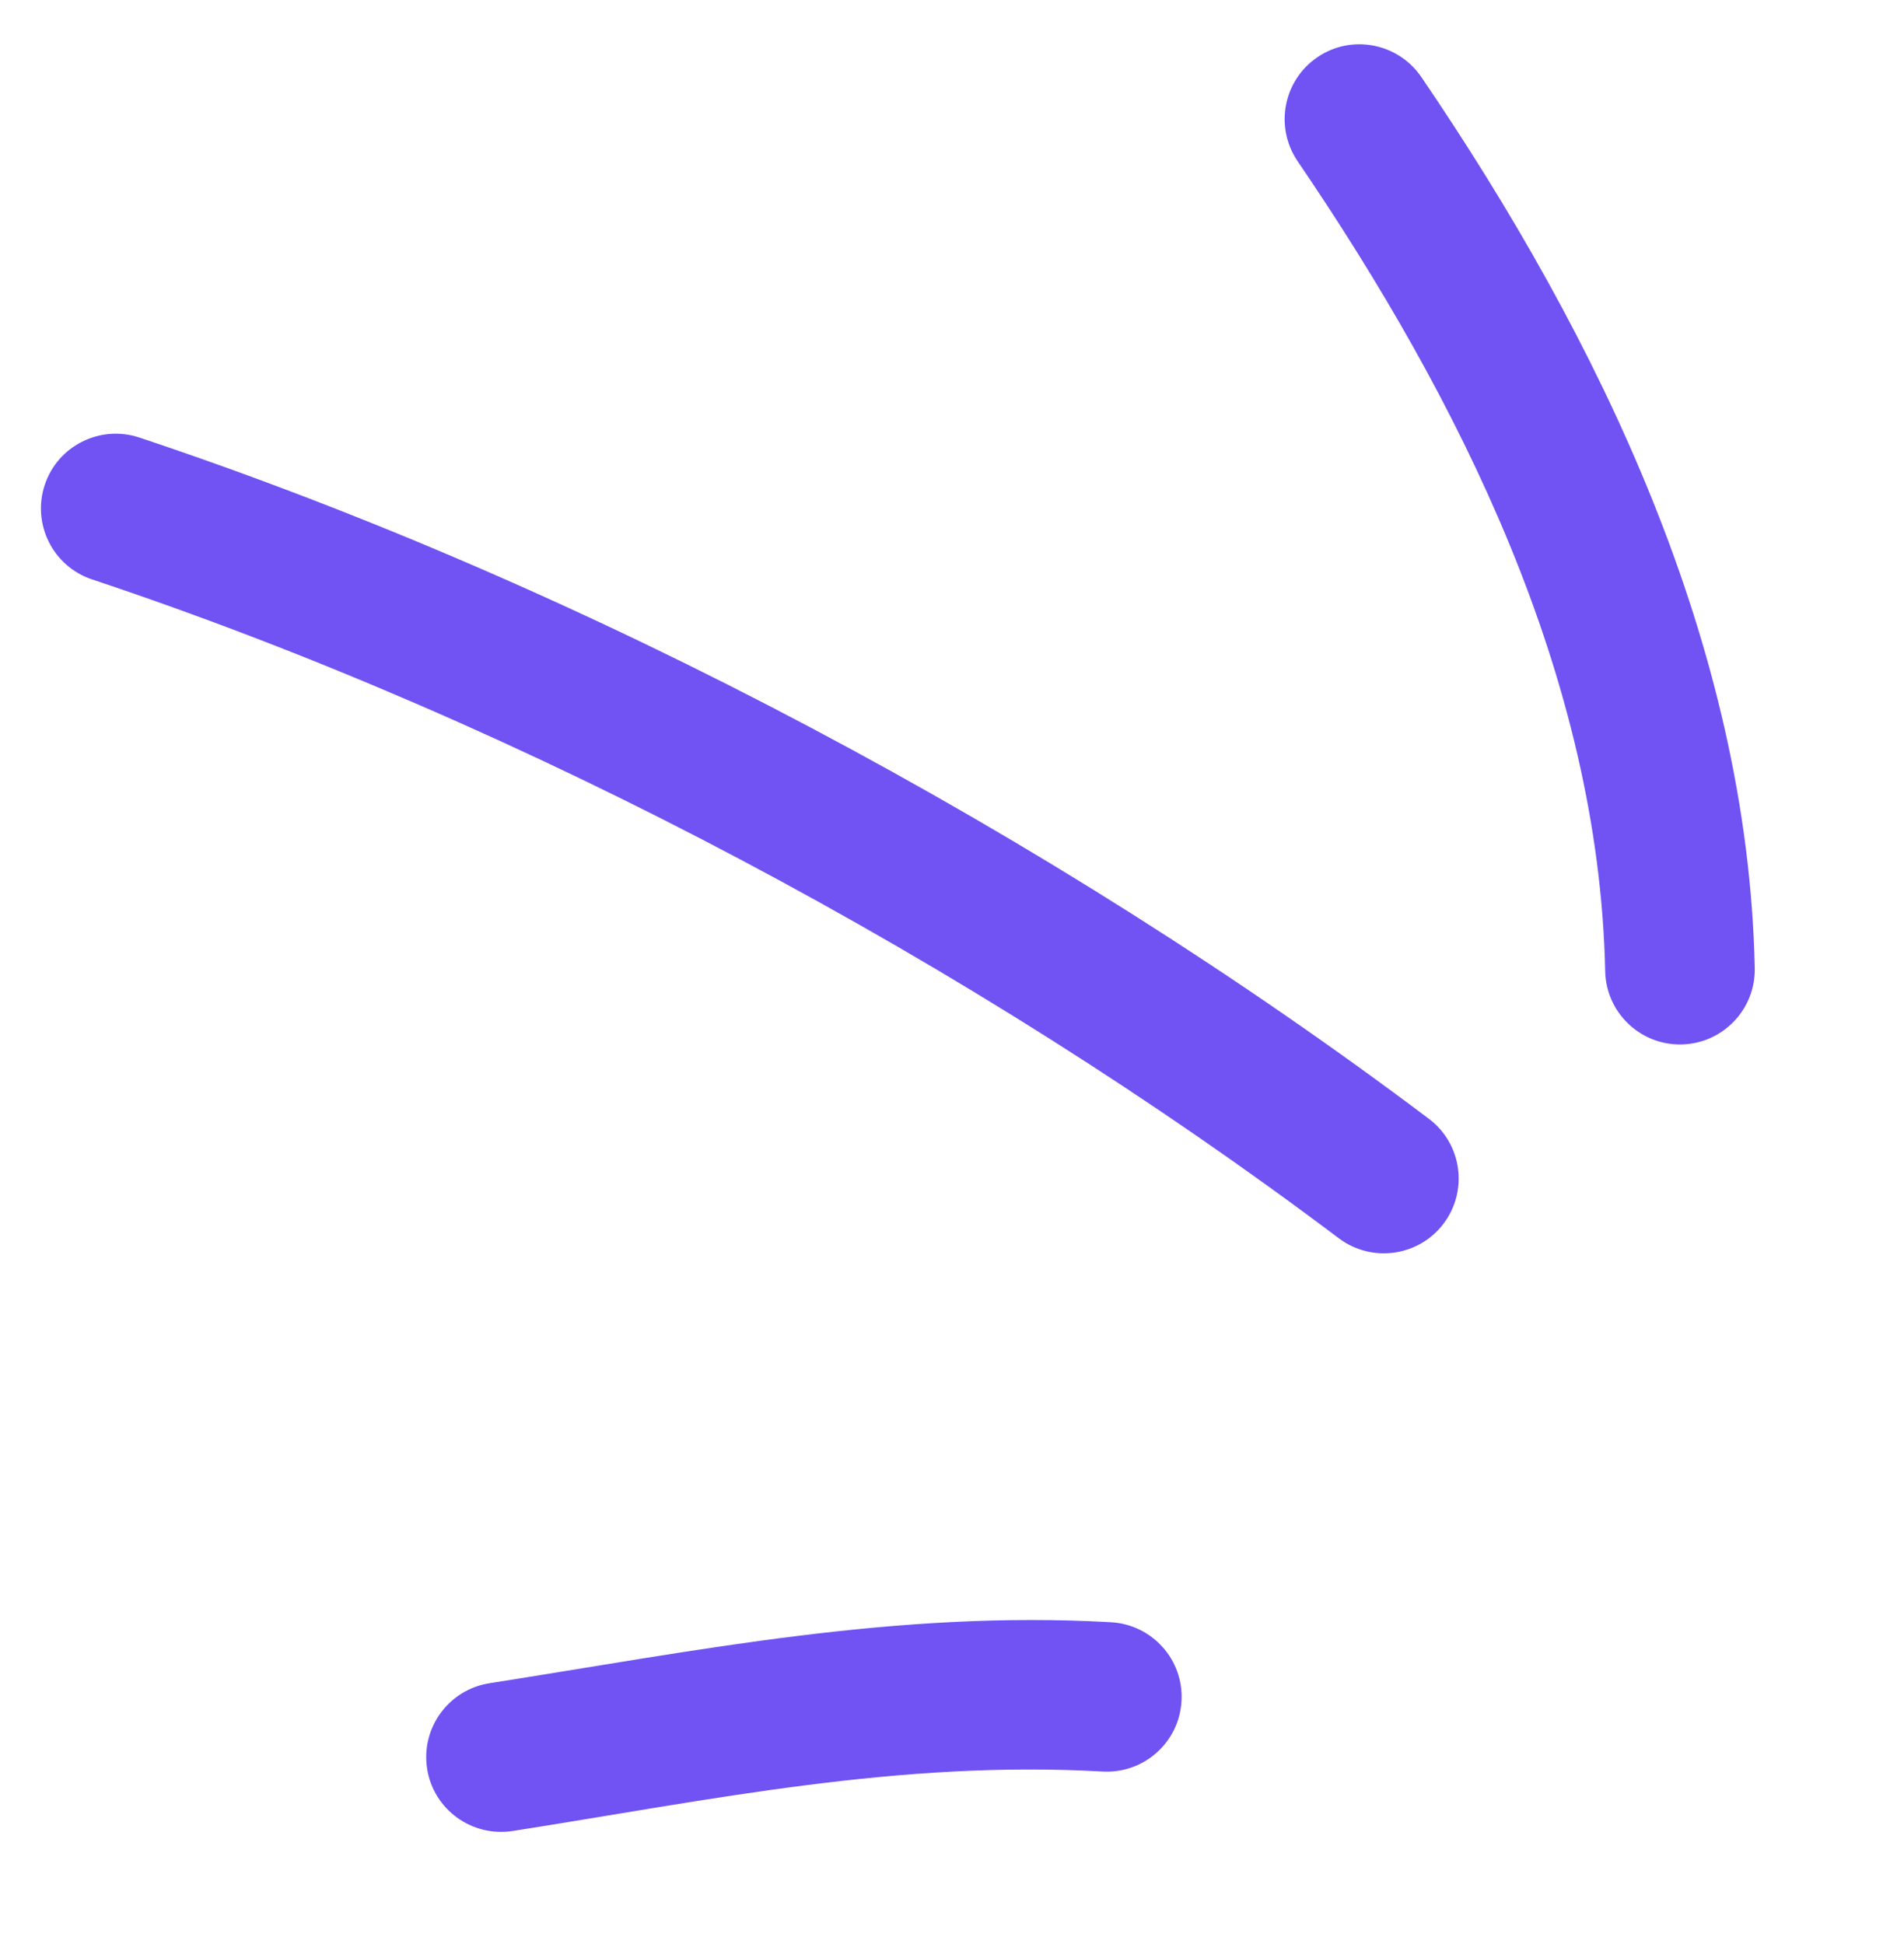
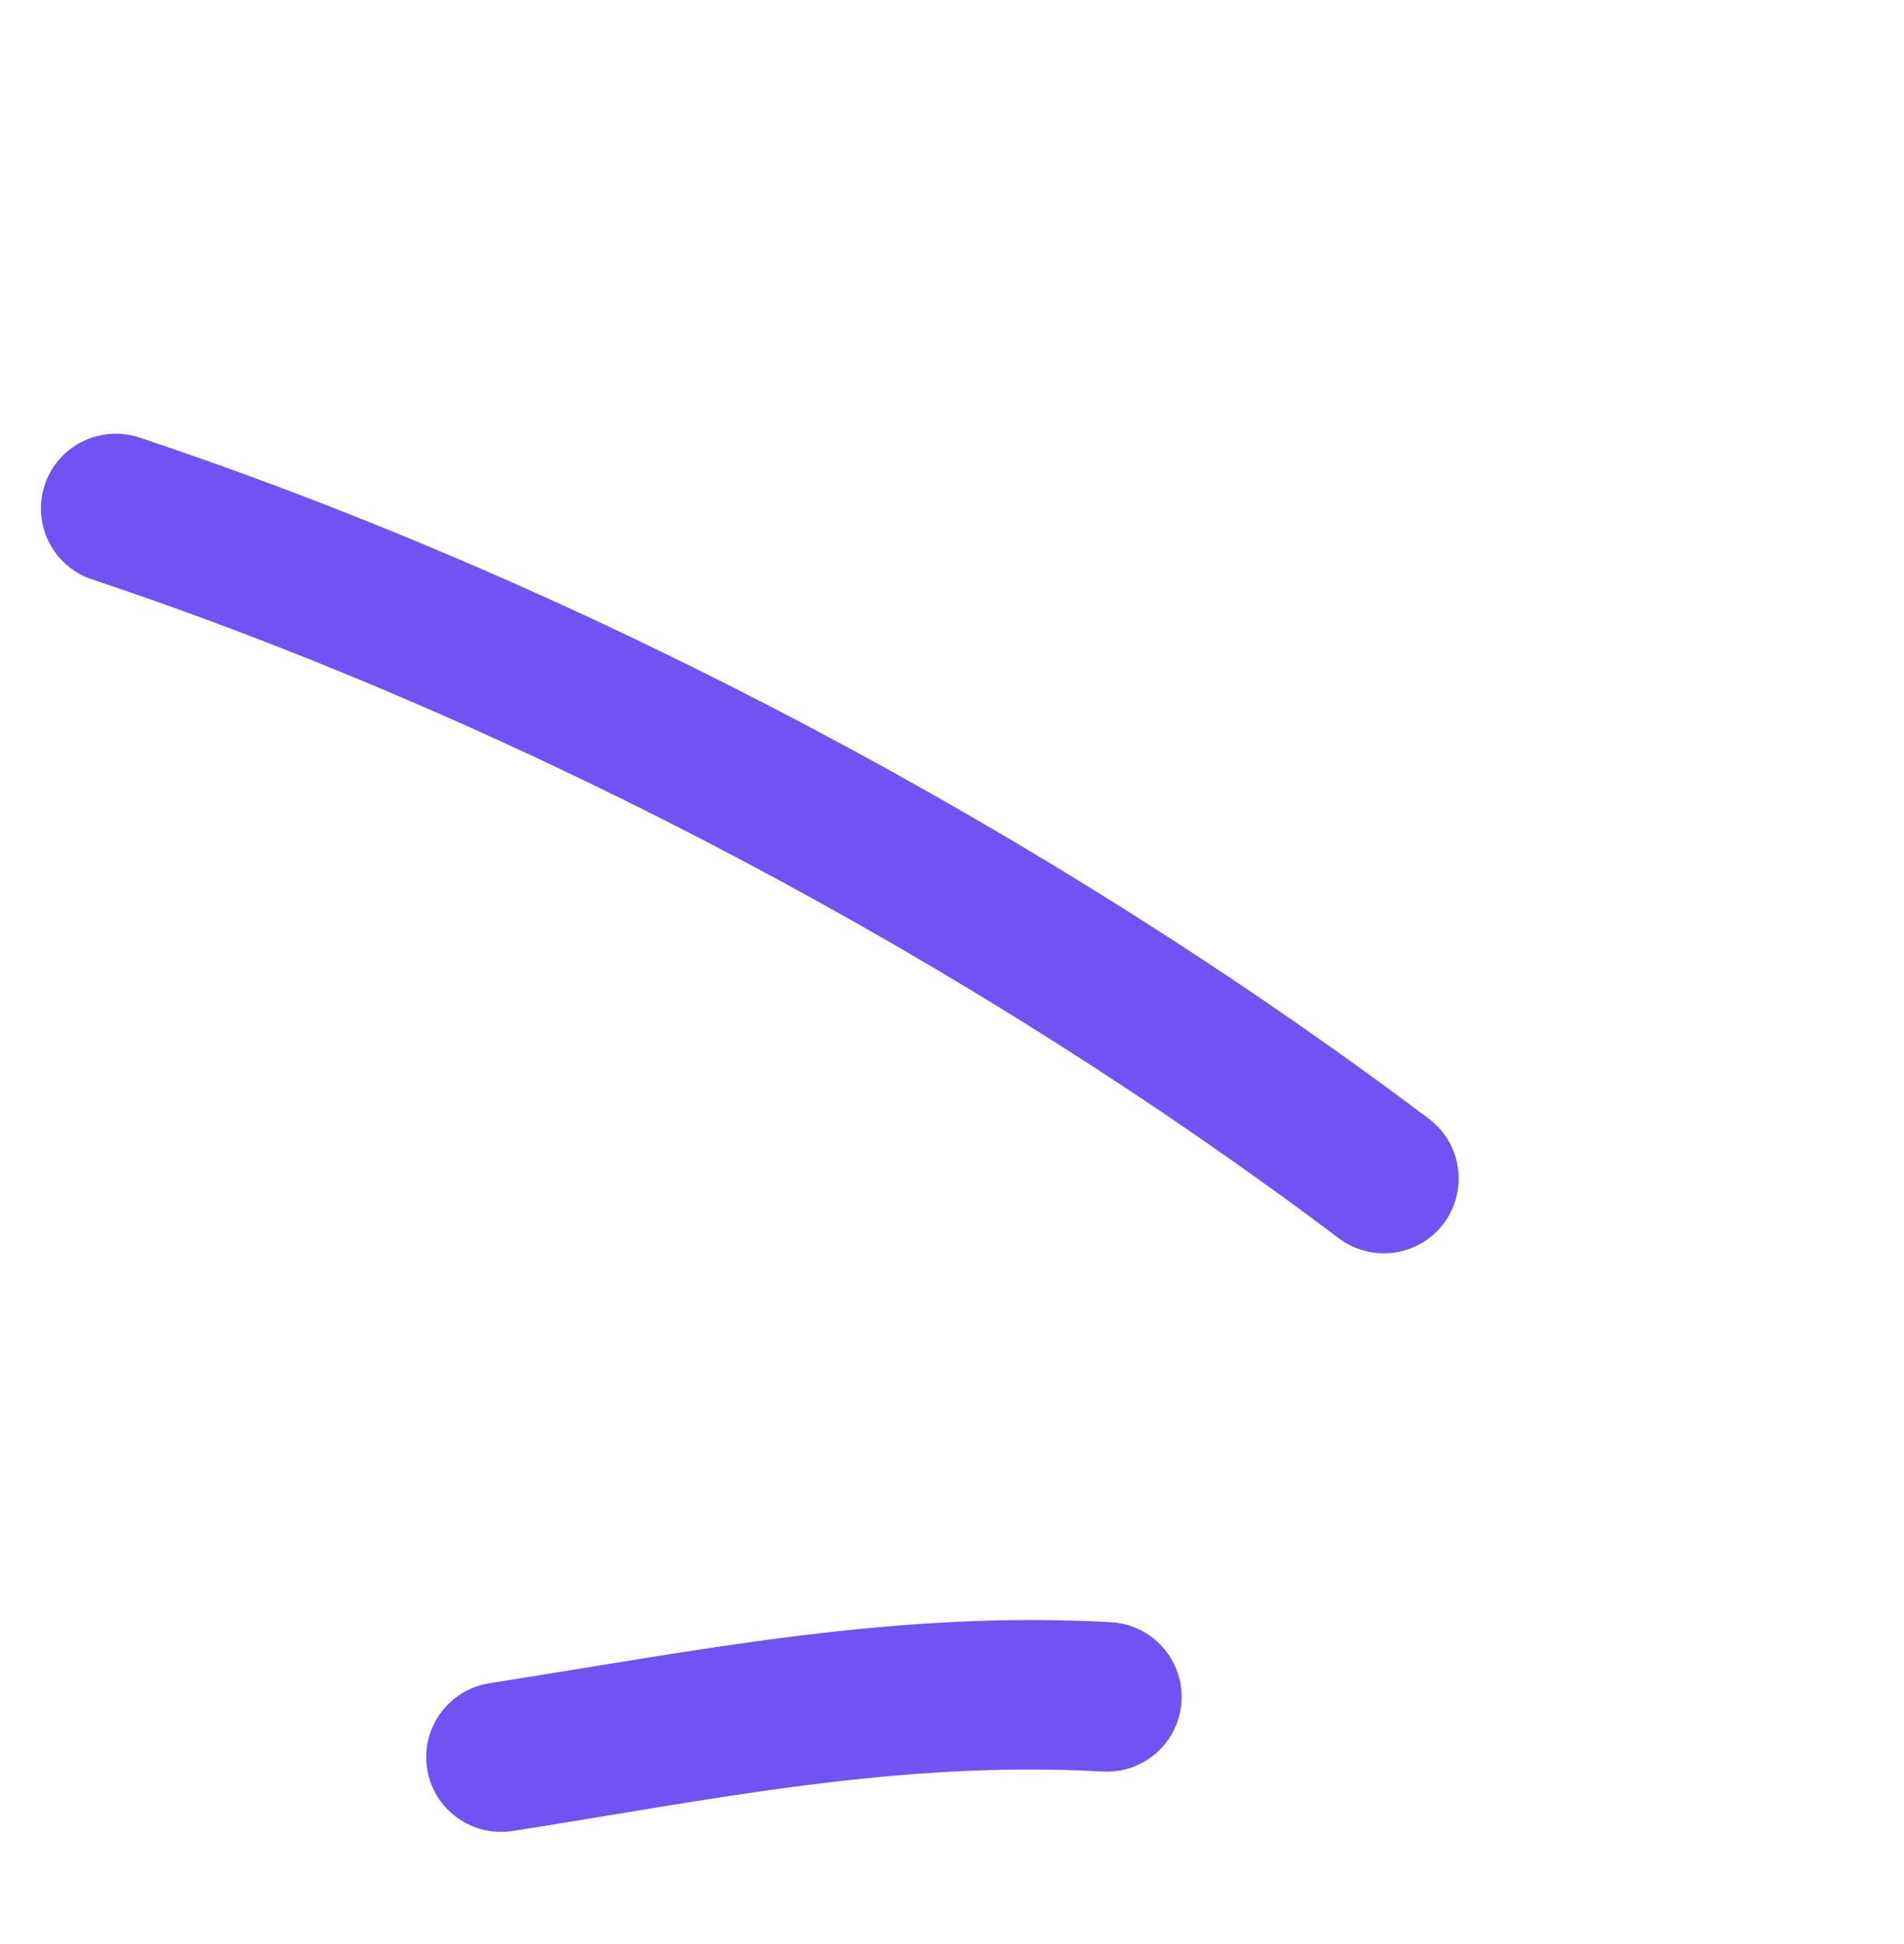
<svg xmlns="http://www.w3.org/2000/svg" width="47" height="48" viewBox="0 0 47 48" fill="none">
  <path fill-rule="evenodd" clip-rule="evenodd" d="M27.424 40.052C22.121 39.753 17.254 40.746 12.084 41.558C11.074 41.716 10.387 42.661 10.543 43.668C10.7 44.676 11.649 45.364 12.659 45.206C17.562 44.436 22.18 43.455 27.217 43.738C28.236 43.796 29.111 43.016 29.165 41.999C29.225 40.981 28.442 40.109 27.424 40.052Z" fill="#7152F3" />
  <path fill-rule="evenodd" clip-rule="evenodd" d="M35.272 27.623C25.959 20.609 14.524 14.497 3.441 10.803C2.473 10.481 1.425 11.005 1.105 11.971C0.784 12.938 1.306 13.985 2.274 14.306C12.99 17.879 24.049 23.79 33.049 30.573C33.865 31.186 35.024 31.022 35.636 30.209C36.248 29.395 36.087 28.236 35.272 27.623Z" fill="#7152F3" />
-   <path fill-rule="evenodd" clip-rule="evenodd" d="M43.316 23.902C43.147 15.927 39.479 8.36 35.085 1.901C34.508 1.059 33.359 0.84 32.521 1.412C31.676 1.986 31.459 3.135 32.03 3.978C36.034 9.86 39.469 16.717 39.624 23.98C39.645 25 40.491 25.809 41.508 25.787C42.525 25.766 43.337 24.921 43.316 23.902Z" fill="#7152F3" />
</svg>